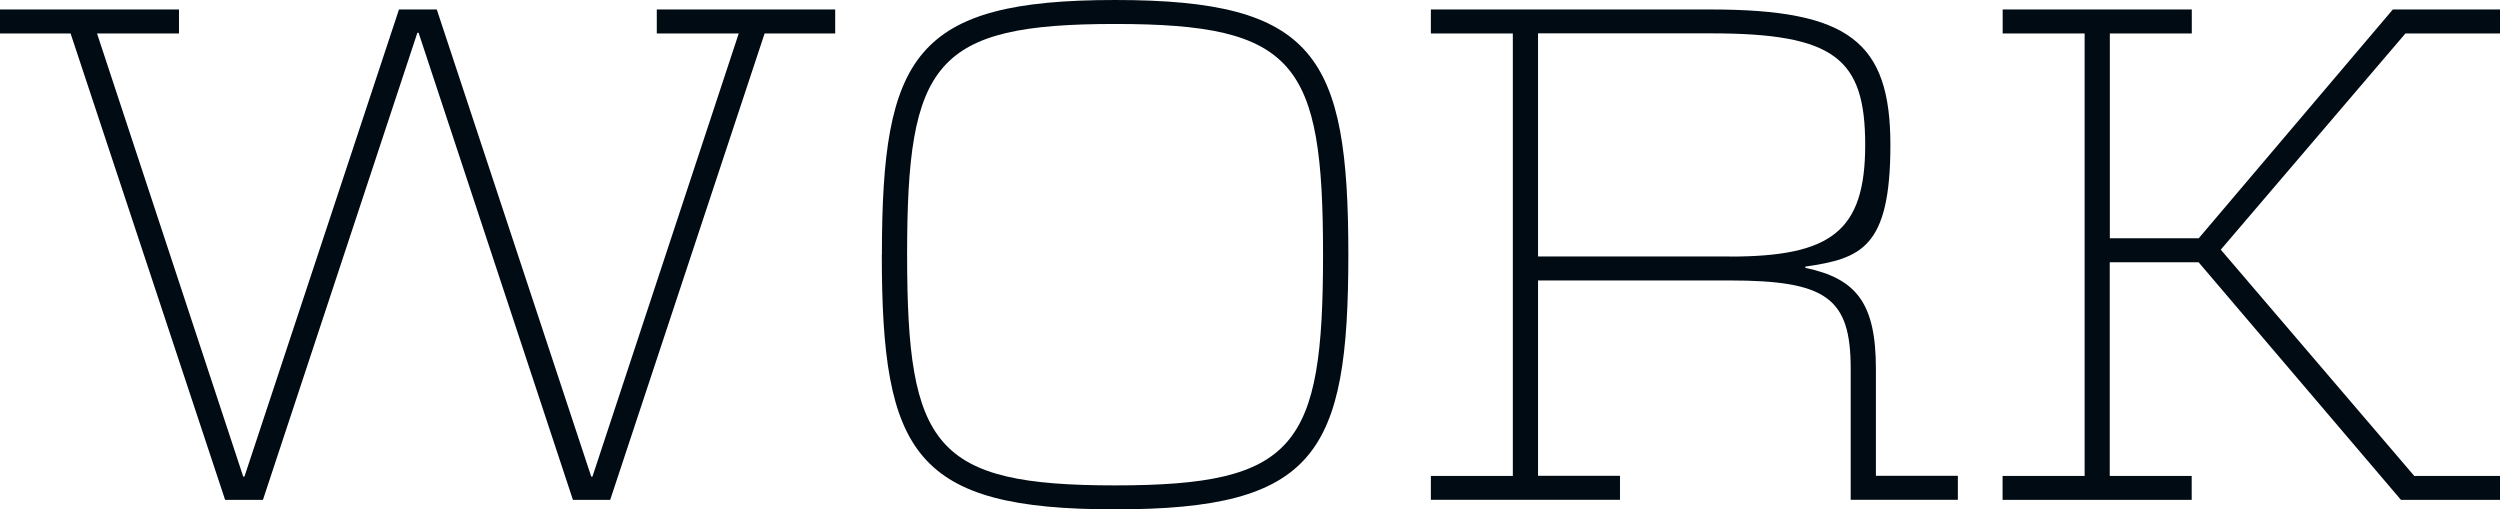
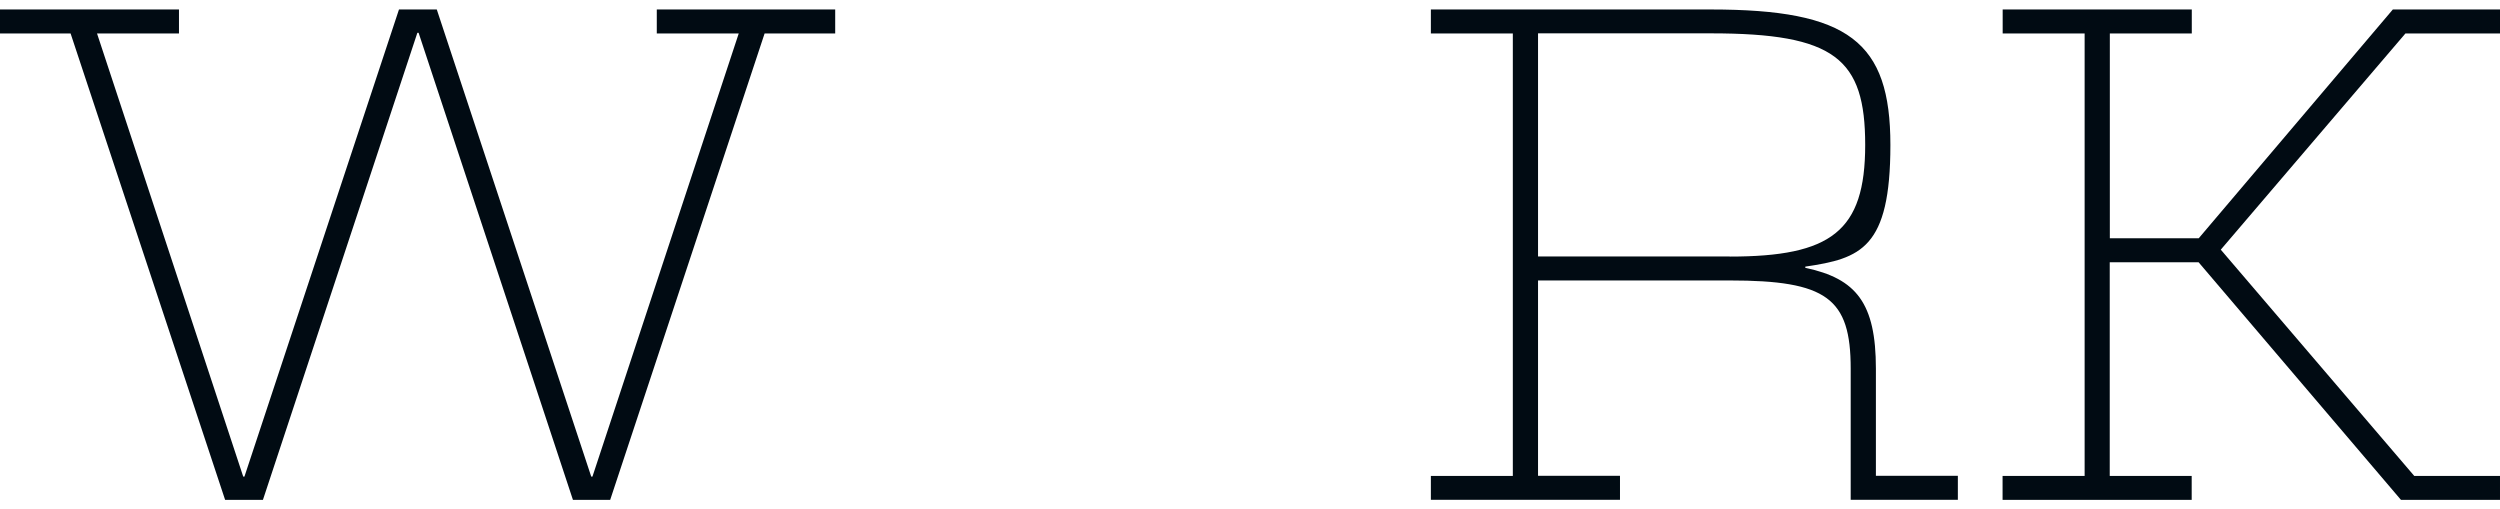
<svg xmlns="http://www.w3.org/2000/svg" id="Calque_1" version="1.1" viewBox="0 0 2638.6 537.6">
  <defs>
    <style>
      .st0 {
        fill: #010b13;
      }
    </style>
  </defs>
  <path class="st0" d="M74.5,35.3H0V10h188.9v25.3h-86.5l154.3,467.7h1.3L421.1,10h39.9l163,493h1.3L779.7,35.3h-86.5V10h188.3v25.3h-74.5l-163,492.3h-39.3L441.8,34.6h-1.3l-163,493h-39.9L74.5,35.3Z" />
-   <path class="st0" d="M930.8,268.8C930.8,58.5,965.4,0,1176.9,0s246.2,58.5,246.2,268.8-34.6,268.8-246.2,268.8-246.2-58.5-246.2-268.8ZM1176.9,512.3c190.9,0,219.5-40.6,219.5-243.5s-28.6-243.5-219.5-243.5-219.5,40.6-219.5,243.5,28.6,243.5,219.5,243.5Z" />
  <path class="st0" d="M1510.2,502.3h86.5V35.3h-86.5V10h295.4c145.7,0,189.6,33.9,189.6,143s-31.3,119.8-89.8,128.4v1.3c53.9,11.3,74.5,37.3,74.5,106.4v113.1h86.5v25.3h-113.1v-138.4c0-74.5-25.3-93.1-127.7-93.1h-202.3v206.2h86.5v25.3h-199.6v-25.3ZM1825.6,270.8c107.1,0,143-26.6,143-117.8s-31.9-117.8-163-117.8h-182.3v235.5h202.3Z" />
  <path class="st0" d="M2113.7,502.3h86.5V35.3h-86.5V10h199.6v25.3h-86.5v216.2h93.8l204.9-241.5h113.1v25.3h-99.8l-194.9,228.2,204.2,238.8h90.5v25.3h-104.5l-213.6-250.8h-93.8v225.5h86.5v25.3h-199.6v-25.3Z" />
</svg>